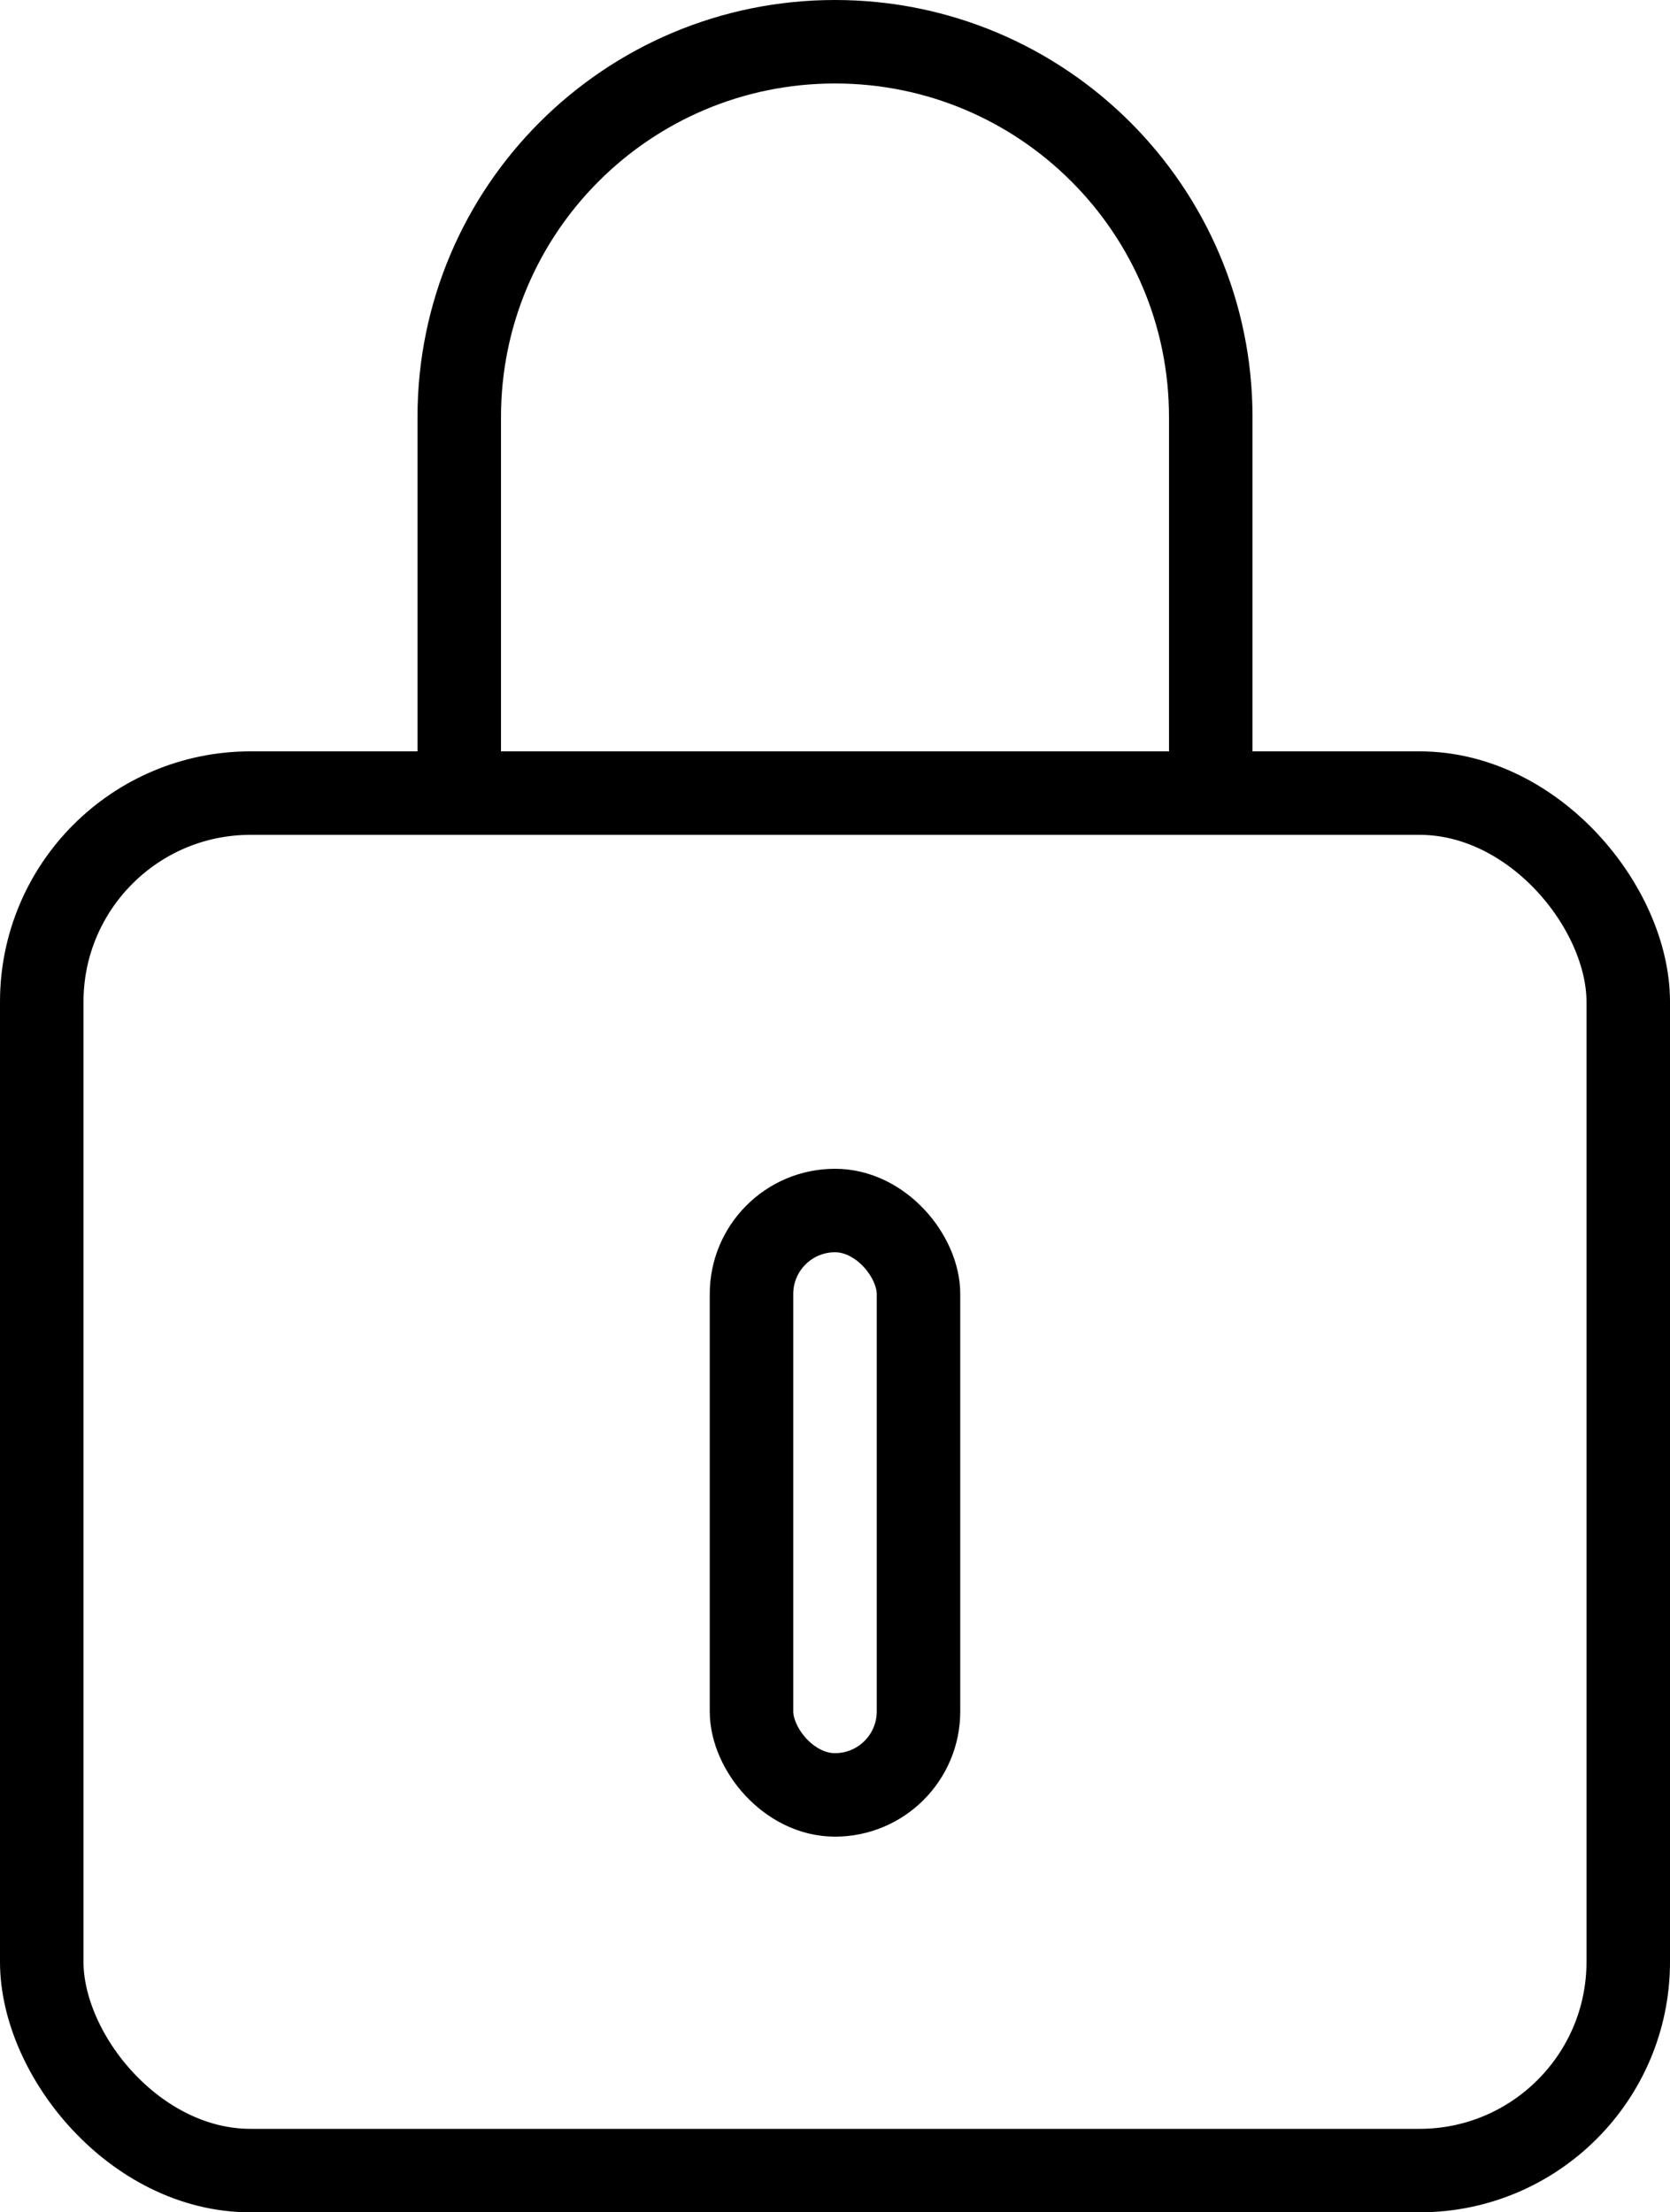
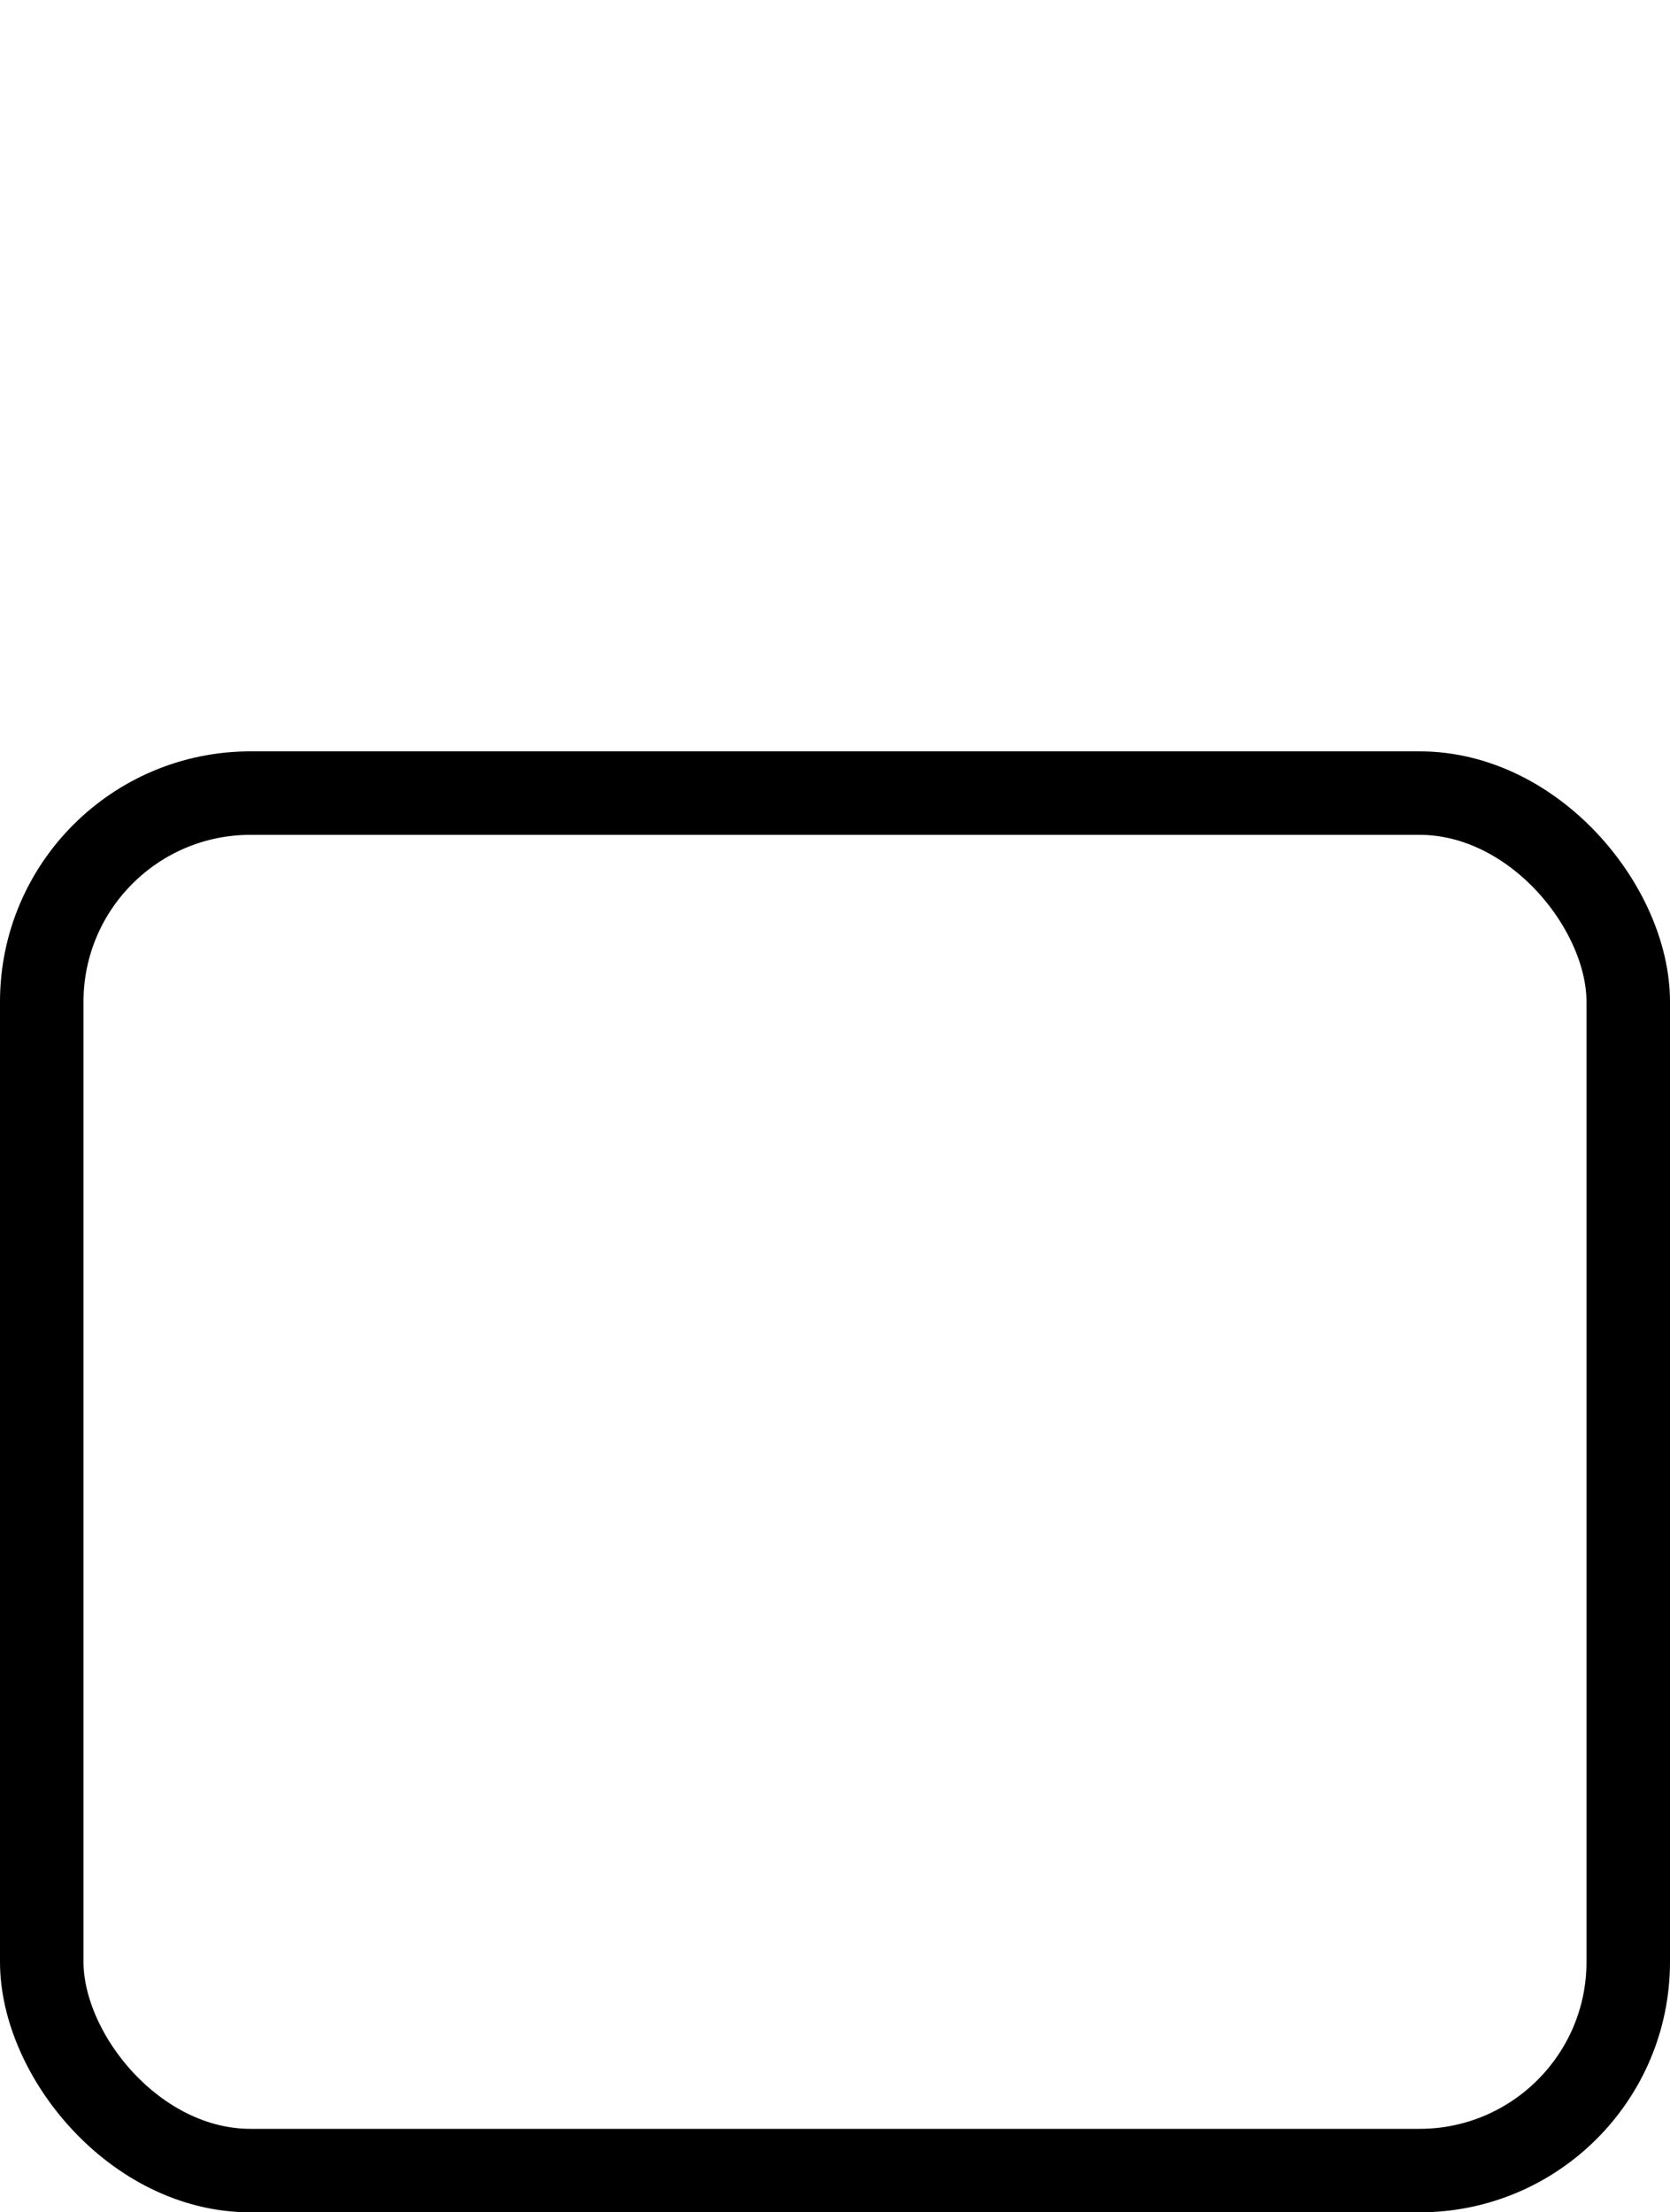
<svg xmlns="http://www.w3.org/2000/svg" xmlns:xlink="http://www.w3.org/1999/xlink" width="40px" height="53px" viewBox="0 0 40 53" version="1.1">
  <title>059E0062-D9D9-432C-9CAB-2445589A5A21</title>
  <desc>Created with sketchtool.</desc>
  <defs>
-     <rect id="path-1" x="18" y="3" width="33" height="25" />
-   </defs>
+     </defs>
  <g id="Page-1" stroke="none" stroke-width="1" fill="none" fill-rule="evenodd">
    <g id="desktop_icons" transform="translate(-901, -1514)">
      <g id="Security" transform="translate(886, 1505)">
        <rect id="Rectangle-15" stroke="#000000" stroke-width="2" x="16" y="28" width="38" height="33" rx="5" />
-         <rect id="Rectangle" stroke="#000000" stroke-width="2" x="33" y="38" width="4" height="14" rx="2" />
        <mask id="mask-2" fill="white">
          <use xlink:href="#path-1" />
        </mask>
        <g id="Rectangle-2" />
-         <path d="M26,37 L26,18.991 C26,14.025 30.028,10 35,10 L35,10 C39.971,10 44,14.028 44,18.991 L44,37" id="Path-15" stroke="#000000" stroke-width="2" mask="url(#mask-2)" />
      </g>
    </g>
  </g>
</svg>